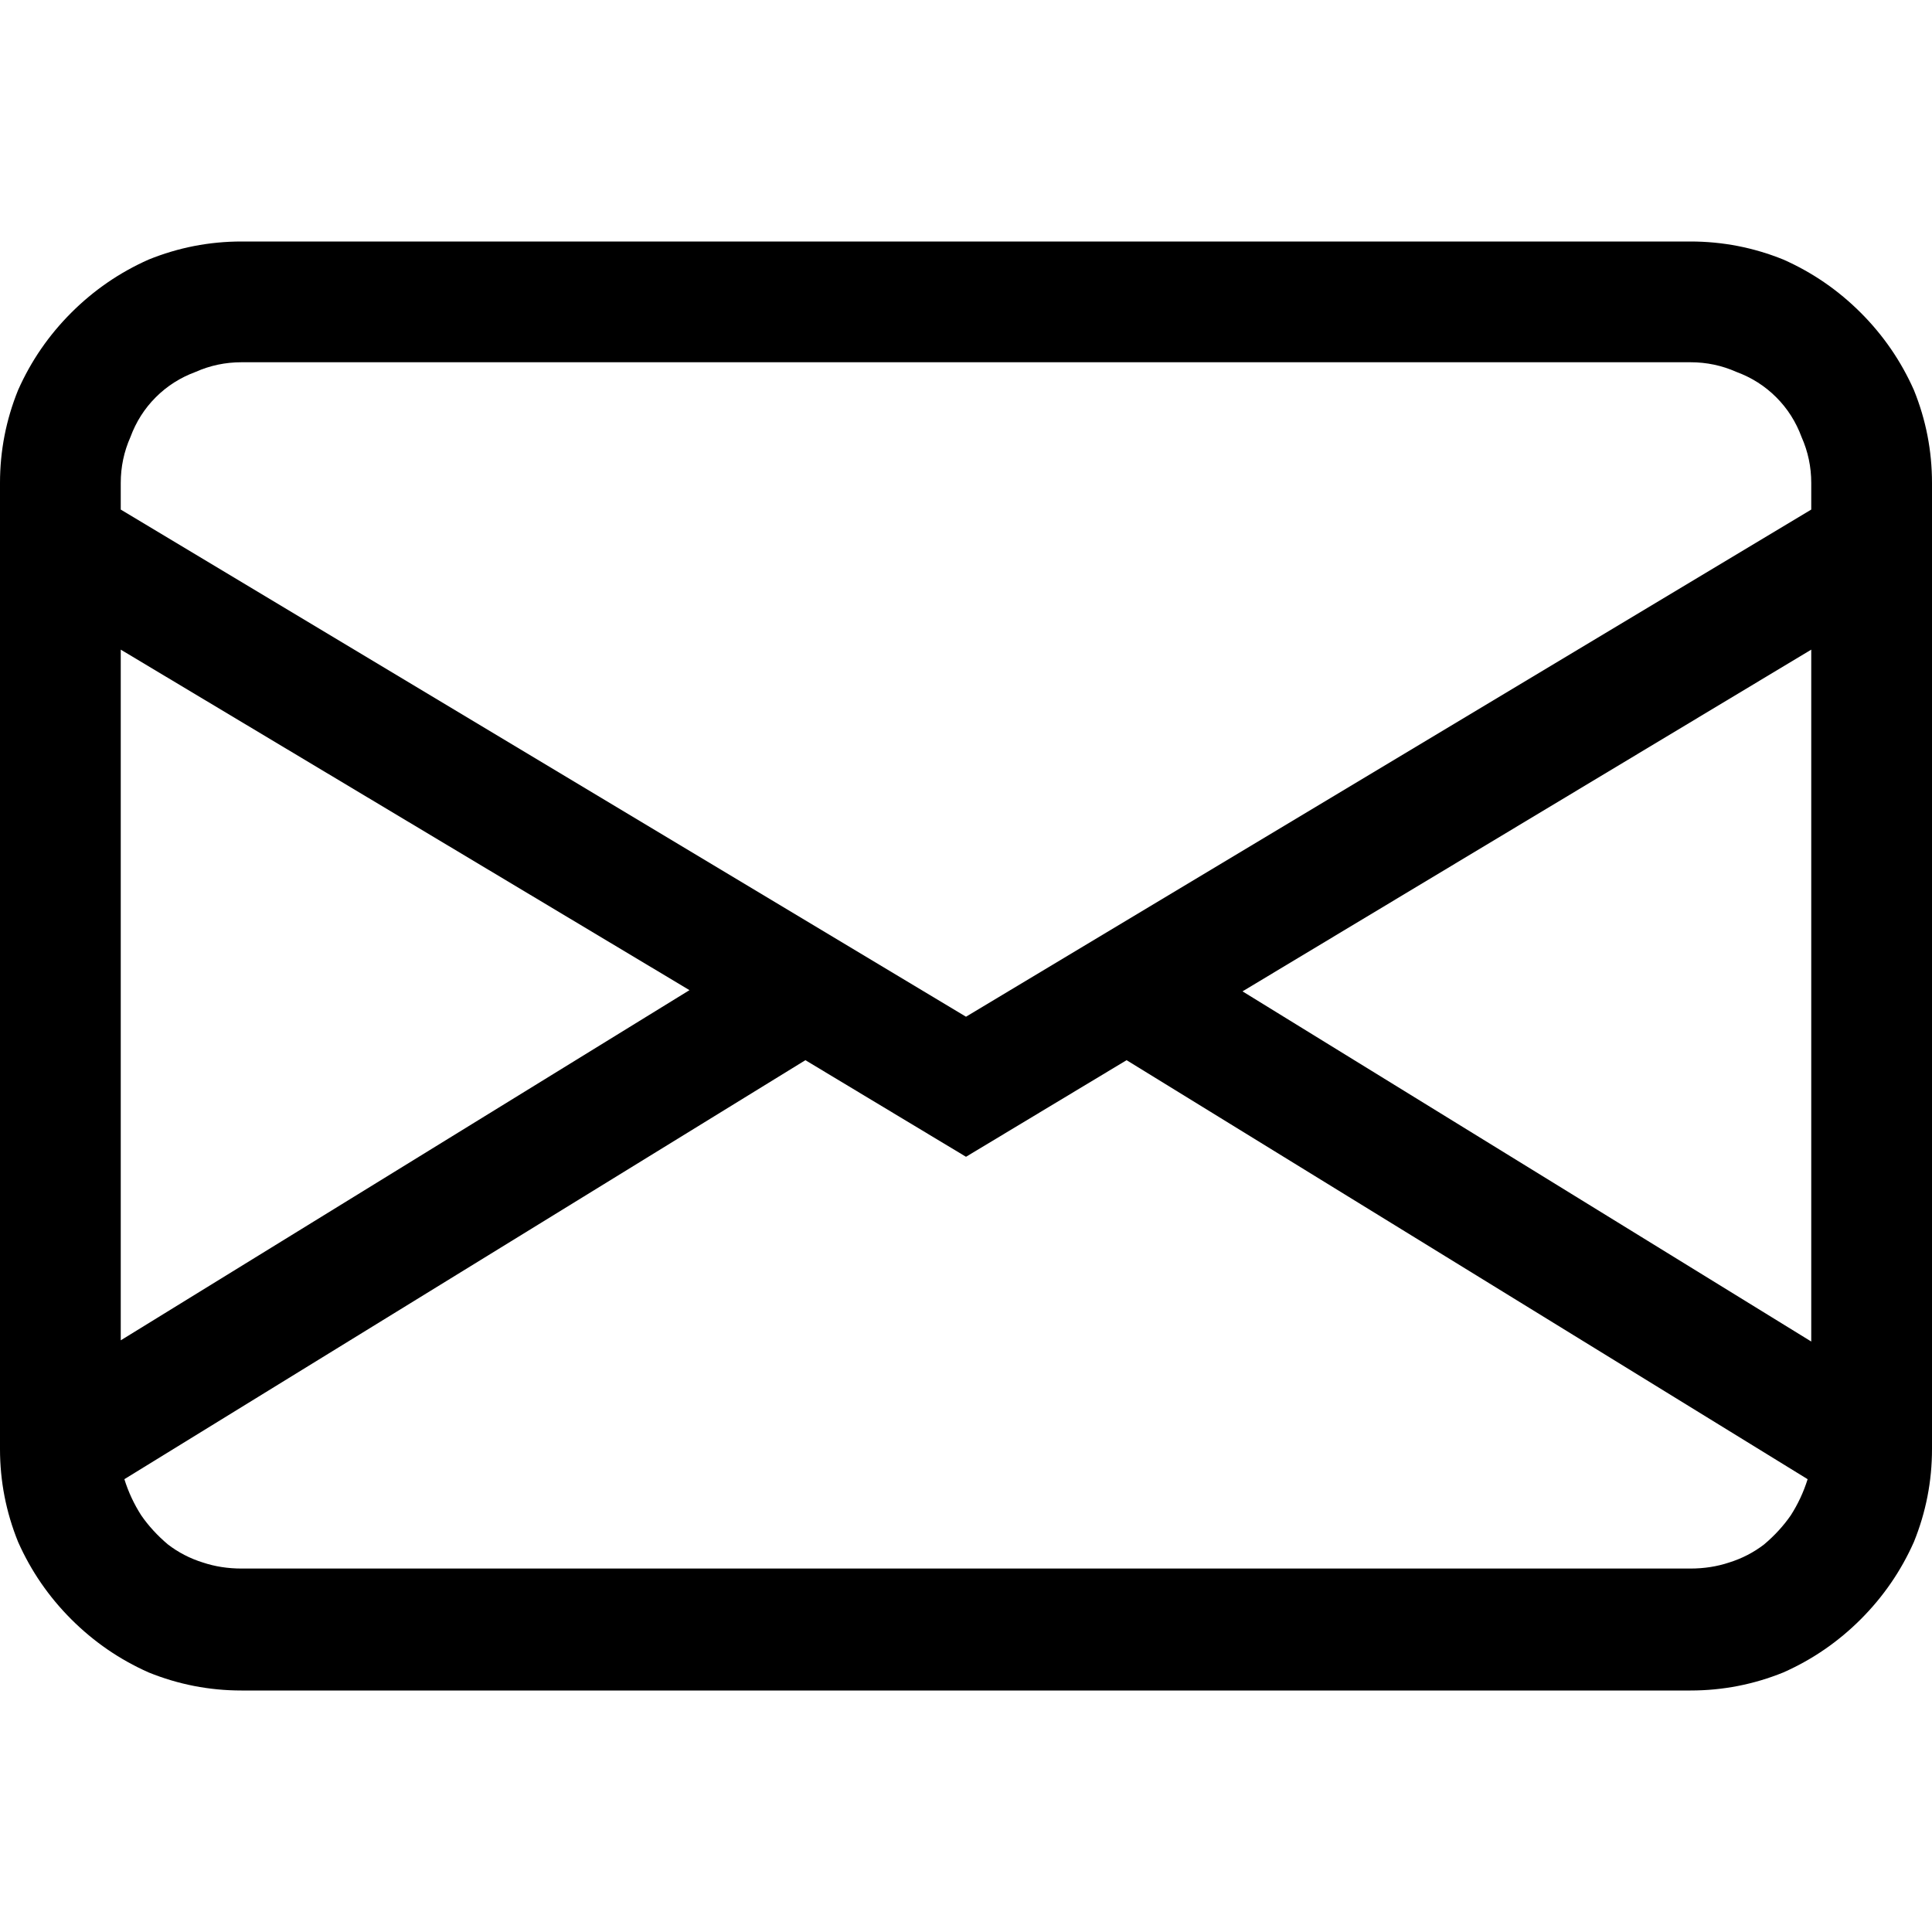
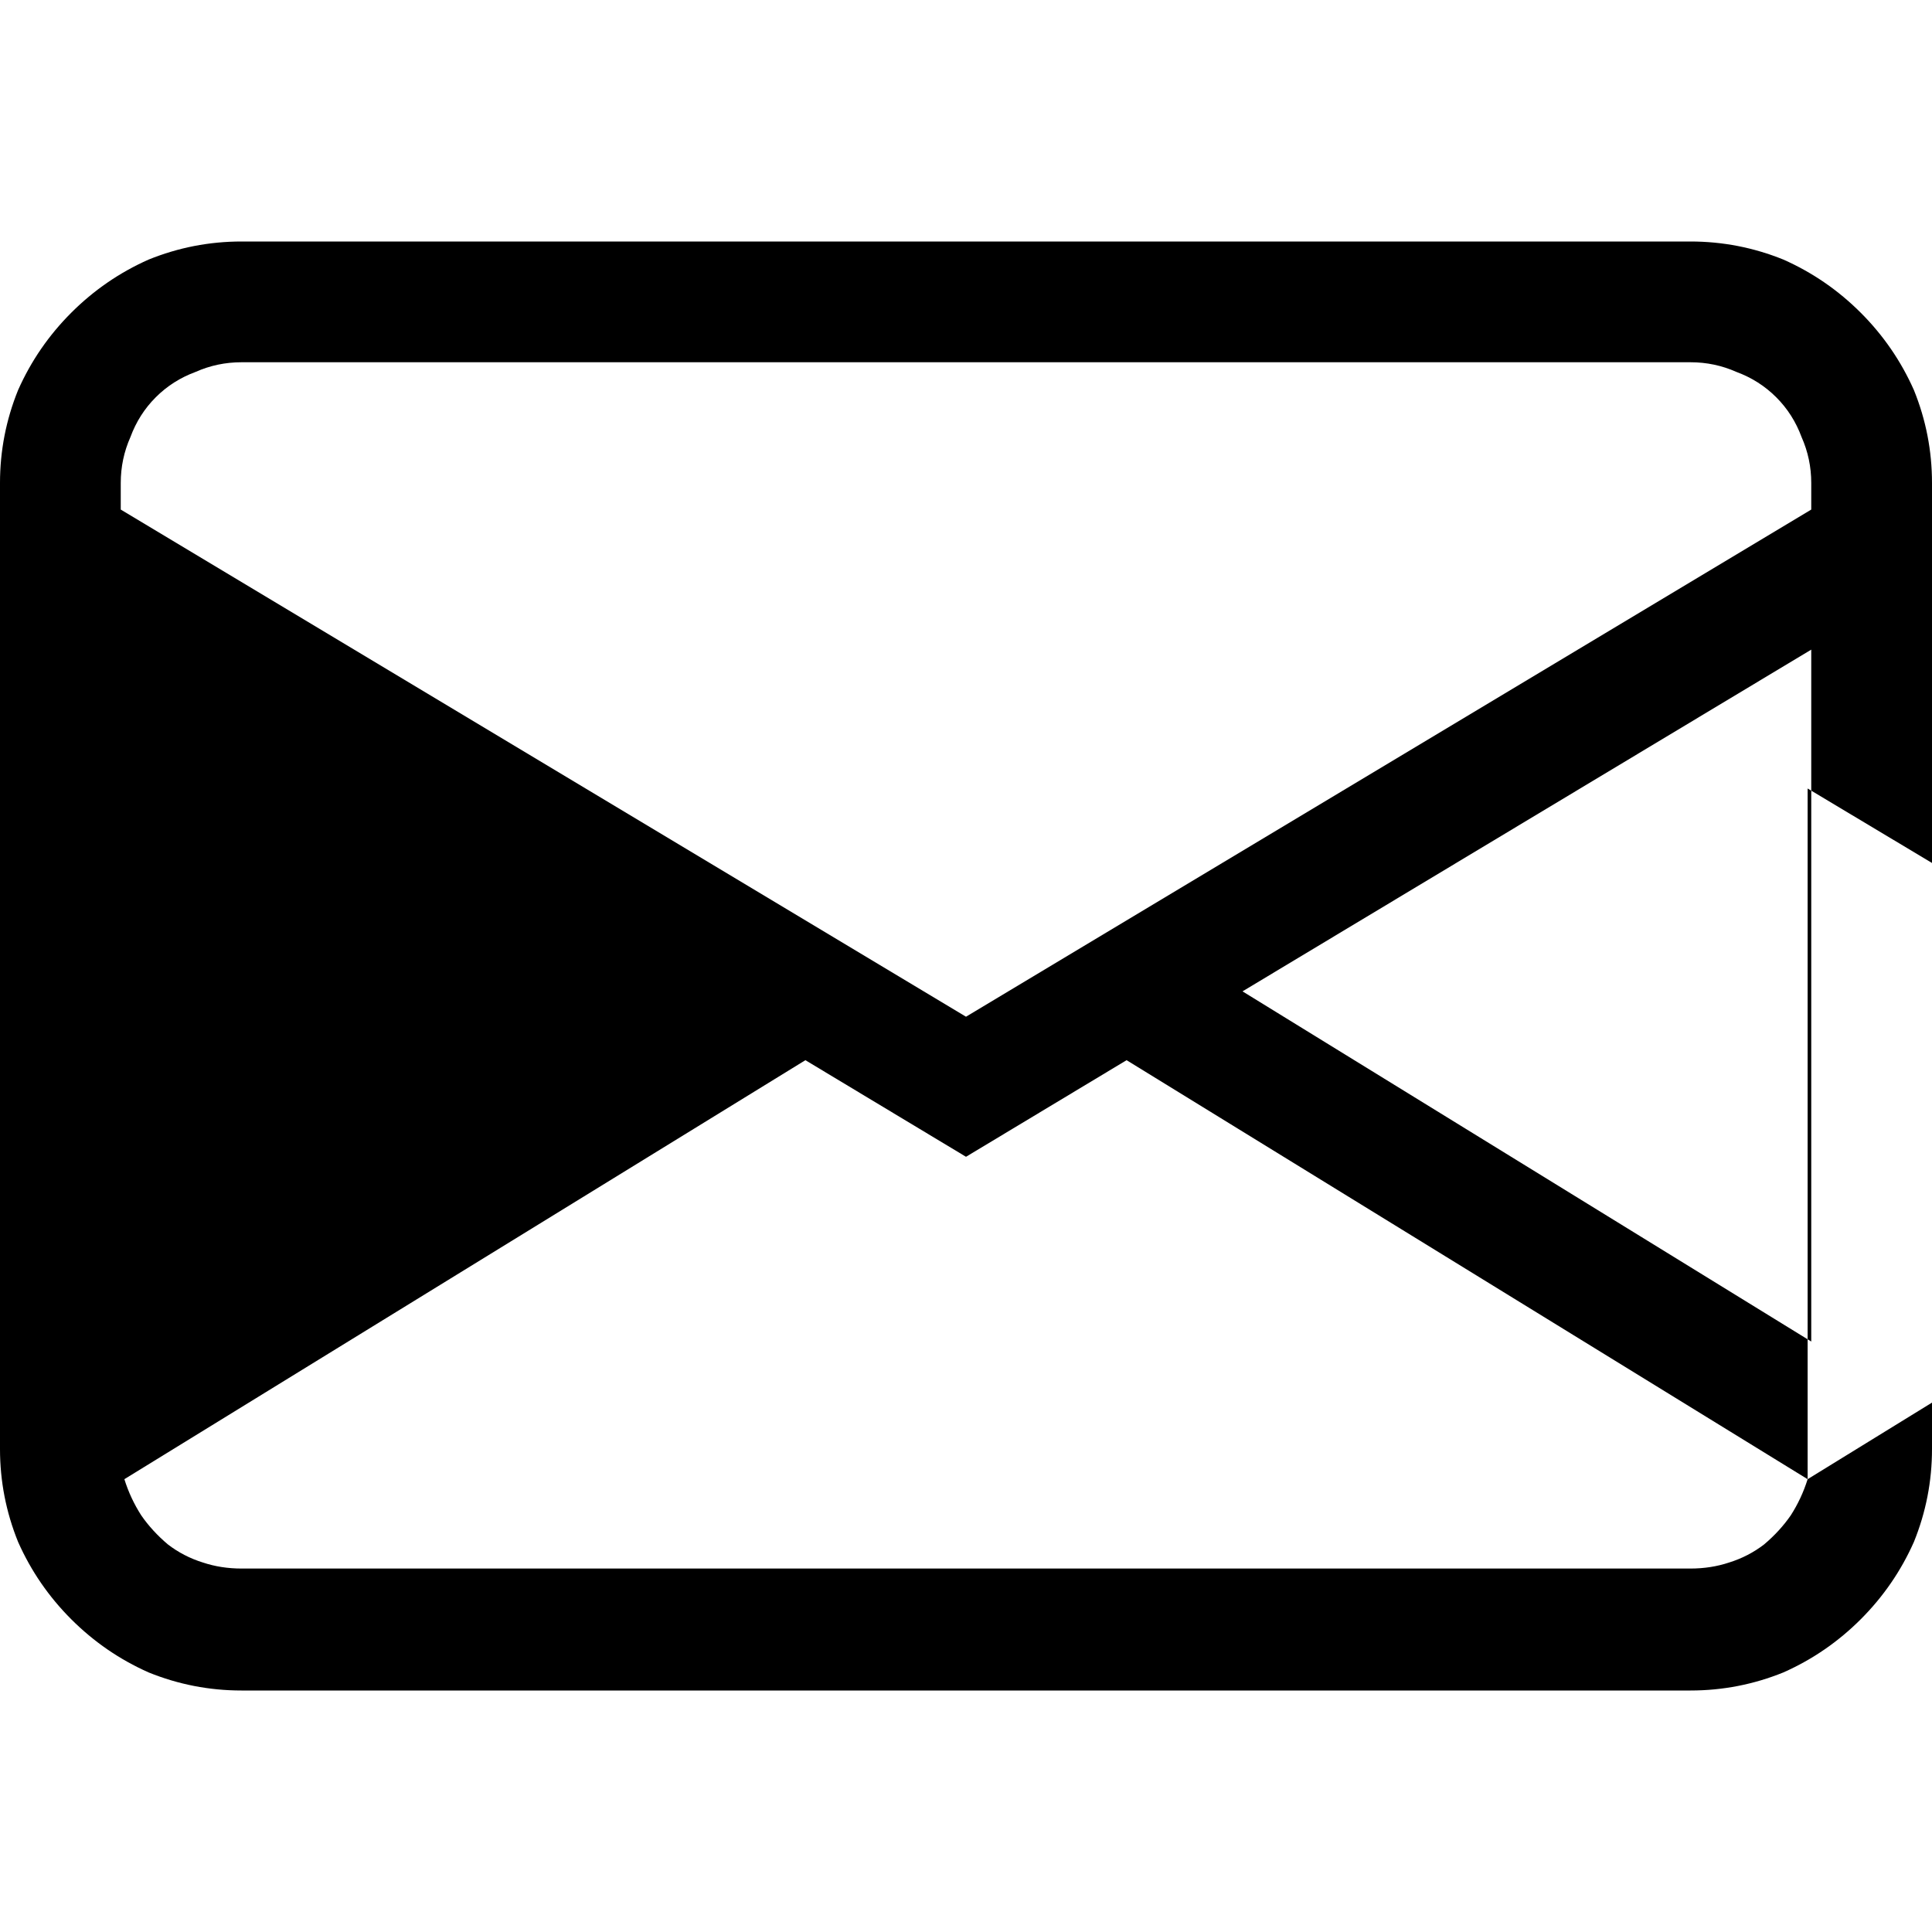
<svg xmlns="http://www.w3.org/2000/svg" version="1.2" viewBox="0 0 16 16" width="30" height="30">
  <title>icon-share-envelope</title>
  <style>
		.s0 { fill: #000000 } 
	</style>
-   <path class="s0" d="m0 4q0-0.4 0.15-0.77 0.16-0.36 0.44-0.64 0.28-0.28 0.64-0.44 0.37-0.15 0.77-0.15h12q0.4 0 0.77 0.15 0.36 0.16 0.64 0.44 0.28 0.28 0.44 0.64 0.15 0.37 0.15 0.77v8q0 0.4-0.15 0.77-0.16 0.36-0.44 0.64-0.28 0.28-0.64 0.44-0.37 0.15-0.77 0.15h-12q-0.4 0-0.77-0.15-0.36-0.16-0.64-0.44-0.28-0.28-0.44-0.64-0.15-0.37-0.15-0.77zm2-1q-0.2 0-0.38 0.08-0.19 0.07-0.33 0.21-0.14 0.14-0.21 0.33-0.08 0.18-0.08 0.38v0.22l7 4.2 7-4.2v-0.22q0-0.2-0.08-0.38-0.07-0.19-0.21-0.33-0.14-0.14-0.33-0.21-0.18-0.08-0.38-0.08zm13 2.38l-4.71 2.83 4.71 2.9zm-0.03 6.87l-5.64-3.47-1.33 0.8-1.33-0.8-5.64 3.47q0.05 0.16 0.14 0.3 0.09 0.13 0.22 0.24 0.13 0.1 0.29 0.15 0.15 0.05 0.32 0.05h12q0.17 0 0.32-0.05 0.16-0.05 0.29-0.15 0.13-0.11 0.22-0.24 0.09-0.14 0.14-0.3zm-13.97-1.15l4.71-2.9-4.71-2.82z" />
+   <path class="s0" d="m0 4q0-0.4 0.15-0.77 0.16-0.36 0.44-0.64 0.28-0.28 0.64-0.44 0.37-0.15 0.77-0.15h12q0.4 0 0.77 0.15 0.36 0.16 0.64 0.44 0.28 0.28 0.44 0.64 0.15 0.37 0.15 0.77v8q0 0.4-0.15 0.77-0.16 0.36-0.44 0.64-0.28 0.28-0.64 0.44-0.37 0.15-0.77 0.15h-12q-0.4 0-0.77-0.15-0.36-0.16-0.64-0.44-0.28-0.28-0.44-0.64-0.15-0.37-0.15-0.77zm2-1q-0.2 0-0.38 0.08-0.19 0.07-0.33 0.21-0.14 0.14-0.21 0.33-0.08 0.18-0.08 0.38v0.22l7 4.2 7-4.2v-0.22q0-0.2-0.08-0.38-0.07-0.19-0.21-0.33-0.14-0.14-0.33-0.21-0.18-0.08-0.38-0.08zm13 2.38l-4.71 2.83 4.71 2.9zm-0.03 6.87l-5.64-3.47-1.33 0.8-1.33-0.8-5.64 3.47q0.05 0.16 0.14 0.3 0.09 0.13 0.22 0.24 0.13 0.1 0.29 0.15 0.15 0.05 0.32 0.05h12q0.17 0 0.32-0.05 0.16-0.05 0.29-0.15 0.13-0.11 0.22-0.24 0.09-0.14 0.14-0.3zl4.71-2.9-4.71-2.82z" />
</svg>